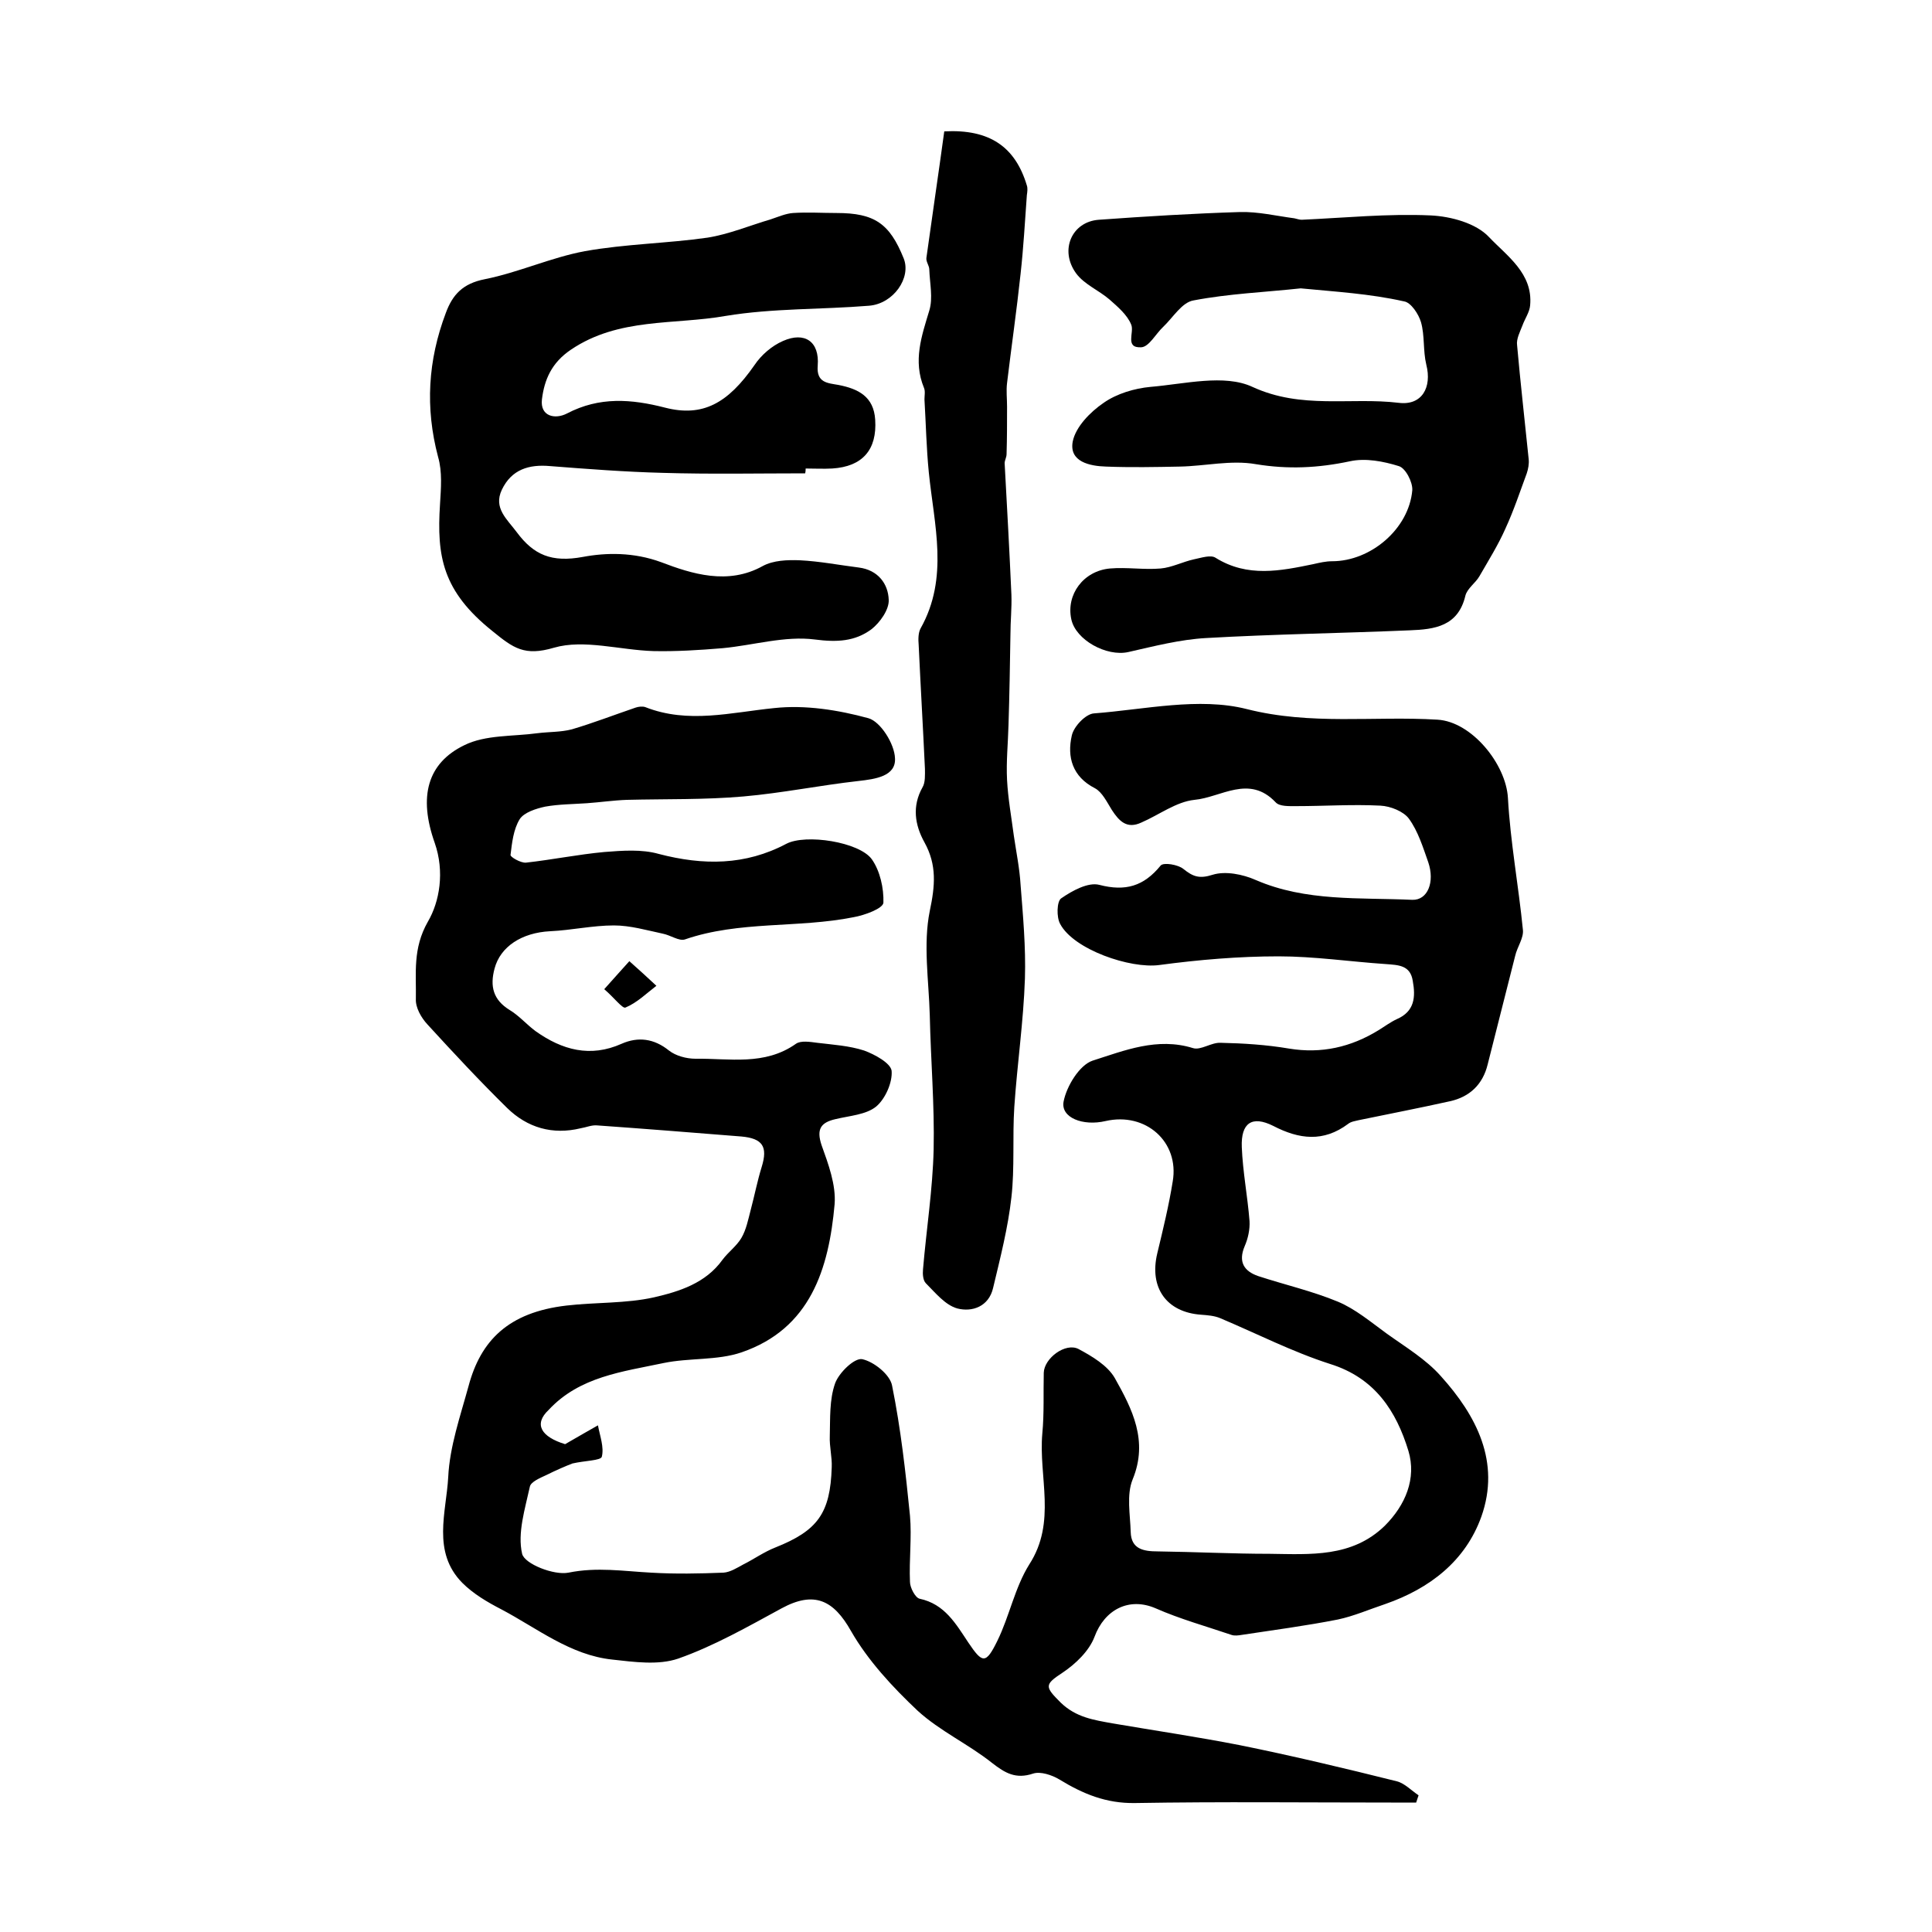
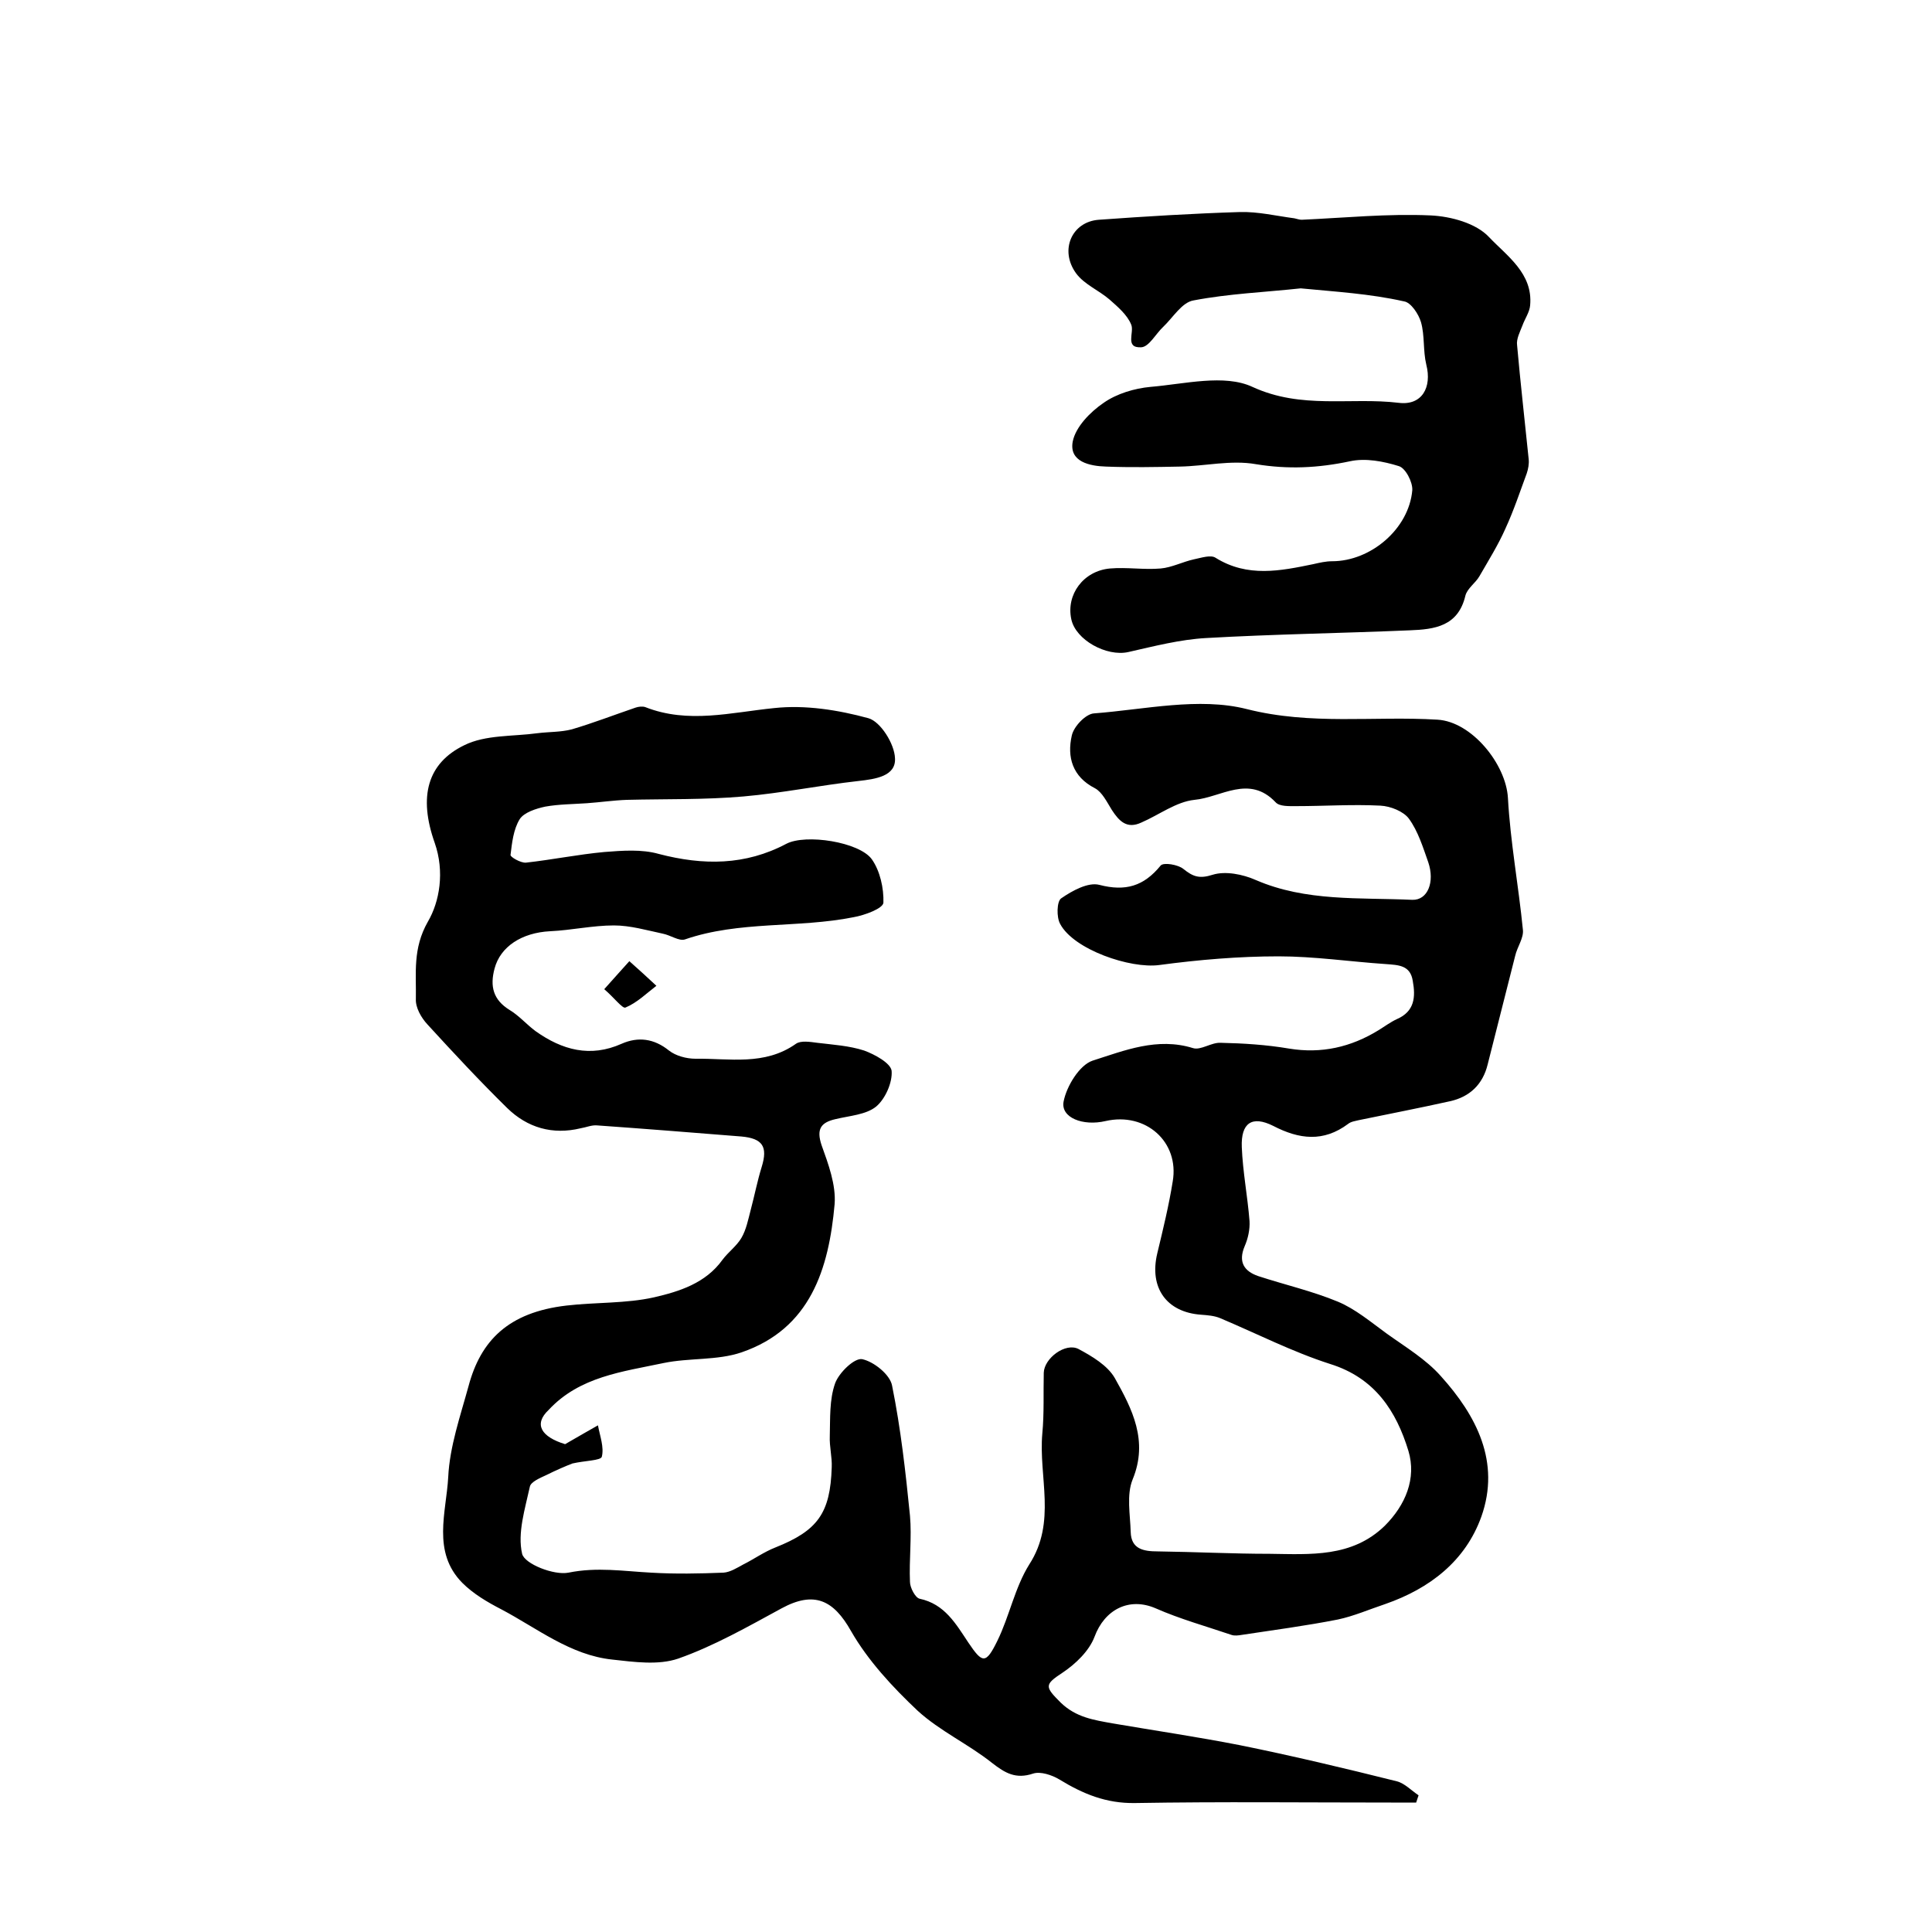
<svg xmlns="http://www.w3.org/2000/svg" version="1.1" id="图层_1" x="0px" y="0px" viewBox="0 0 400 400" style="enable-background:new 0 0 400 400;" xml:space="preserve">
  <style type="text/css">
	.st0{fill:#FFFFFF;}
</style>
  <g>
    <path d="M117,299c2.9-1.7,4.9-2.8,6.8-3.9c0.4,2.2,1.3,4.5,0.8,6.5c-0.2,0.8-3.5,0.8-6.1,1.4c-1.3,0.5-3.4,1.4-5.4,2.4   c-1.3,0.6-3.2,1.4-3.4,2.4c-1,4.6-2.6,9.6-1.6,13.9c0.5,2.1,6.6,4.5,9.6,3.9c5.9-1.2,11.4-0.3,17.1,0c5,0.3,10,0.2,15,0   c1.4-0.1,2.8-1,4.1-1.7c2.2-1.1,4.3-2.6,6.6-3.5c8.8-3.5,11.4-7.1,11.7-16.6c0.1-2.1-0.5-4.3-0.4-6.5c0.1-3.7-0.1-7.5,1.1-10.9   c0.8-2.2,4-5.3,5.6-5c2.4,0.5,5.8,3.2,6.2,5.5c1.8,8.9,2.8,17.9,3.7,26.9c0.4,4.5-0.2,9.1,0,13.7c0,1.2,1.1,3.3,2,3.5   c5.2,1.1,7.5,5.2,10.1,9.1c2.9,4.3,3.6,4.5,6-0.4c2.5-5.1,3.6-11,6.6-15.8c5.7-8.8,1.9-18.1,2.7-27.1c0.4-4.2,0.2-8.4,0.3-12.6   c0.1-3,4.5-6.3,7.2-4.9c2.8,1.5,6,3.4,7.5,6c3.6,6.4,7,13,3.7,21c-1.3,3.2-0.5,7.3-0.4,10.9c0.1,3.5,2.6,4,5.6,4   c7.7,0.1,15.5,0.5,23.2,0.5c8.4,0.1,17,0.8,23.8-5.8c4.3-4.3,6.6-9.8,4.9-15.5c-2.5-8.2-6.9-15.1-16.2-18   c-7.8-2.5-15.2-6.3-22.8-9.5c-1.2-0.5-2.6-0.6-3.9-0.7c-7.2-0.5-10.8-5.6-9.1-12.7c1.2-5,2.4-9.9,3.2-14.9   c1.4-8.2-5.6-14.4-13.9-12.5c-4.7,1.1-9.3-0.7-8.7-4c0.6-3.2,3.3-7.6,6-8.5c6.6-2.1,13.4-4.9,20.8-2.6c1.6,0.5,3.8-1.2,5.7-1.1   c4.7,0.1,9.5,0.4,14.2,1.2c6.7,1.1,12.8-0.3,18.5-3.8c1.3-0.8,2.5-1.7,3.8-2.3c3.7-1.6,3.9-4.6,3.3-7.9c-0.5-3.3-3-3.3-5.6-3.5   c-7.4-0.5-14.8-1.6-22.2-1.6c-8.2,0-16.5,0.7-24.7,1.8c-6,0.8-17.7-3.2-20.5-8.5c-0.8-1.4-0.7-4.7,0.2-5.3c2.3-1.6,5.6-3.4,7.9-2.8   c5.4,1.4,9.2,0.3,12.7-4c0.6-0.7,3.6-0.2,4.7,0.7c2,1.6,3.3,2.1,6.1,1.2c2.6-0.8,6.2-0.1,8.9,1.1c10.4,4.5,21.5,3.6,32.4,4.1   c3.2,0.1,4.7-3.7,3.3-7.8c-1.1-3.1-2.1-6.4-4-9c-1.1-1.5-3.8-2.6-5.9-2.7c-5.8-0.3-11.6,0.1-17.4,0.1c-1.5,0-3.5,0.1-4.3-0.8   c-5.5-5.8-11.3-1-16.8-0.5c-3.8,0.4-7.3,3.1-11,4.7c-3,1.4-4.6-0.3-6.1-2.6c-1-1.6-2-3.7-3.5-4.5c-4.7-2.4-5.8-6.5-4.8-10.9   c0.4-1.9,2.9-4.5,4.6-4.6c10.5-0.8,21.7-3.4,31.6-0.9c13.4,3.4,26.4,1.4,39.5,2.2c7.1,0.4,14.2,9.2,14.6,16.2   c0.5,9.1,2.2,18.2,3.1,27.3c0.2,1.7-1.2,3.6-1.6,5.4c-1.9,7.5-3.8,15-5.7,22.5c-1,4.1-3.7,6.7-7.8,7.6c-6.3,1.4-12.5,2.6-18.8,3.9   c-0.8,0.2-1.7,0.3-2.3,0.8c-5.1,3.8-10.1,3.2-15.5,0.4c-4.4-2.2-6.7-0.6-6.5,4.4c0.2,5.1,1.2,10.2,1.6,15.3c0.1,1.7-0.3,3.6-1,5.2   c-1.4,3.3-0.1,5.2,2.8,6.2c5.5,1.8,11.2,3.1,16.5,5.3c3.6,1.5,6.8,4.2,10.1,6.6c3.9,2.8,8.1,5.3,11.2,8.8   c7.4,8.2,12.4,17.8,8.4,29.1c-3.3,9.2-10.7,14.9-19.9,18.1c-3.3,1.1-6.5,2.5-9.8,3.2c-6.6,1.3-13.4,2.2-20,3.2   c-0.6,0.1-1.4,0.2-2,0c-5.3-1.8-10.7-3.3-15.7-5.5c-5.5-2.4-10.6,0.2-12.7,5.9c-1.1,2.9-3.9,5.6-6.6,7.4c-3.8,2.5-3.7,2.9-0.4,6.2   c3.2,3.1,6.9,3.6,10.7,4.3c8.8,1.5,17.6,2.8,26.3,4.5c10.9,2.2,21.8,4.8,32.6,7.5c1.6,0.4,3,1.9,4.5,2.9c-0.2,0.5-0.3,1-0.5,1.5   c-1.7,0-3.5,0-5.2,0c-17.7,0-35.3-0.2-53,0.1c-6,0.1-10.8-1.9-15.7-4.9c-1.5-0.9-3.9-1.7-5.4-1.2c-3.6,1.2-5.8-0.1-8.5-2.2   c-4.9-3.9-10.8-6.6-15.4-10.8c-5.2-4.9-10.3-10.4-13.8-16.5c-3.6-6.4-7.6-8.4-14.4-4.7c-7,3.8-14,7.8-21.4,10.4   c-4.1,1.4-9.1,0.7-13.6,0.2c-8.7-0.9-15.6-6.5-23-10.4c-2.9-1.5-5.8-3.2-8.1-5.5c-6.3-6.4-3.3-14.6-2.9-21.9   c0.3-6.3,2.5-12.6,4.2-18.8c2.5-9.4,8.2-15.3,20.3-16.7c6-0.7,12.3-0.4,18.1-1.7c5.2-1.2,10.7-2.9,14.2-7.8   c1.2-1.6,2.9-2.8,3.9-4.5c1-1.7,1.4-3.8,1.9-5.7c0.8-3,1.4-6.1,2.3-9c1.3-4.2,0.2-5.9-4.2-6.3c-10-0.8-20-1.6-29.9-2.3   c-1.1-0.1-2.2,0.4-3.4,0.6c-5.8,1.4-11-0.1-15.2-4.2c-5.7-5.6-11.1-11.4-16.5-17.3c-1.3-1.4-2.5-3.5-2.4-5.3   c0.1-5.3-0.7-10.4,2.5-16c2.4-4.1,3.5-10.3,1.4-16.3c-3.4-9.6-1.5-16.5,6.1-20.2c4.4-2.2,10.1-1.8,15.2-2.5   c2.4-0.3,4.8-0.2,7.1-0.8c4.4-1.3,8.8-3,13.2-4.5c0.6-0.2,1.4-0.3,2-0.1c8.9,3.5,17.7,1.1,26.7,0.2c6.4-0.7,13.3,0.4,19.5,2.1   c2.5,0.7,5.4,5.3,5.5,8.3c0.2,3.7-4,4.3-7.6,4.7c-8,0.9-15.8,2.5-23.8,3.2c-8,0.7-16.1,0.5-24.1,0.7c-2.8,0.1-5.5,0.5-8.3,0.7   c-2.9,0.2-5.8,0.2-8.6,0.7c-1.9,0.4-4.4,1.2-5.3,2.6c-1.3,2.1-1.6,4.9-1.9,7.4c-0.1,0.4,2.1,1.7,3.2,1.6c5.4-0.6,10.8-1.7,16.2-2.2   c3.8-0.3,7.8-0.6,11.3,0.4c9.2,2.4,17.9,2.4,26.4-2.1c4-2.1,15.1-0.4,17.7,3.2c1.7,2.4,2.5,6,2.4,9c-0.1,1.2-3.9,2.6-6.2,3   c-11.5,2.3-23.6,0.7-34.9,4.6c-1.2,0.4-3-0.9-4.6-1.2c-3.3-0.7-6.7-1.7-10.1-1.7c-4.4,0-8.8,1-13.2,1.2c-5.9,0.3-10.3,3.2-11.5,7.7   c-1,3.7-0.3,6.5,3.1,8.6c2,1.2,3.5,3,5.4,4.4c5.5,3.9,11.3,5.5,17.8,2.6c3.4-1.5,6.7-1.1,9.8,1.4c1.4,1.1,3.6,1.7,5.5,1.7   c7-0.1,14.3,1.5,20.8-3.1c1-0.7,2.9-0.4,4.4-0.2c3.3,0.4,6.6,0.6,9.7,1.6c2.2,0.8,5.5,2.6,5.7,4.2c0.2,2.4-1.3,5.8-3.2,7.4   c-2.1,1.7-5.5,1.9-8.4,2.6c-3.1,0.7-4,2.1-2.9,5.4c1.4,3.9,3,8.2,2.7,12.2c-1.2,13.4-5,25.8-19.3,30.7c-5,1.7-10.8,1.1-16.1,2.2   c-8.5,1.8-17.4,2.8-23.8,9.7C110.4,294.9,112.1,297.5,117,299z" />
-     <path d="M166.7,98c-9.8,0-19.6,0.2-29.5-0.1c-7.8-0.2-15.6-0.8-23.3-1.4c-4.4-0.4-8,0.7-10,4.9c-1.8,3.8,1.1,6.1,3.1,8.8   c3.5,4.7,7.2,6.3,13.7,5.1c4.8-0.9,10.5-1,16.2,1.1c6.3,2.4,13.8,4.8,21,0.8c2.2-1.2,5.1-1.3,7.7-1.2c4.1,0.2,8.2,1,12.2,1.5   c4,0.5,6.1,3.4,6.2,6.7c0.1,2-1.8,4.7-3.6,6.1c-3.4,2.5-7.1,2.7-11.7,2.1c-6.2-0.8-12.7,1.2-19.1,1.8c-4.8,0.4-9.6,0.7-14.3,0.6   c-6.9-0.2-14.4-2.5-20.6-0.7c-6.1,1.8-8.4,0.1-12.7-3.4c-10.4-8.3-11.6-15.5-10.9-26.3c0.2-3.3,0.5-6.7-0.4-9.8   c-2.7-10.2-2.1-20,1.6-29.8c1.4-3.8,3.5-6.1,8.1-7c7-1.4,13.7-4.5,20.7-5.8c8.4-1.5,17-1.6,25.4-2.8c4.4-0.7,8.7-2.5,13.1-3.8   c1.5-0.5,3.1-1.2,4.6-1.3c3-0.2,6,0,9,0c7.9,0,11,2.2,13.9,9.4c1.6,4-2.1,9.4-7.2,9.8c-9.8,0.8-19.9,0.5-29.6,2.1   c-10.7,1.9-22.2,0.3-32.1,7c-4,2.7-5.5,6.2-6,10.3c-0.4,3.5,2.7,4.2,5.2,2.9c6.7-3.5,13.3-3,20.3-1.2c7.8,2,13-0.9,18.5-8.8   c1.4-2.1,3.6-4,5.9-5c4.5-2,7.6,0.1,7.2,5.1c-0.3,3.6,2.1,3.6,4.3,4c4.1,0.8,7.3,2.4,7.6,7.2c0.4,6.2-2.6,9.7-8.9,10.1   c-1.8,0.1-3.7,0-5.5,0C166.8,97.2,166.8,97.6,166.7,98z" />
    <path d="M269.3,59.7c-7.4,0.8-14.9,1.1-22.2,2.5c-2.4,0.4-4.2,3.5-6.3,5.5c-1.5,1.4-2.9,4.1-4.5,4.2c-3.5,0.2-1.4-3.1-2.1-4.7   c-0.8-2-2.8-3.7-4.5-5.2c-2.2-1.9-5.2-3.1-6.9-5.4c-3.5-4.8-0.9-10.7,4.7-11.1c9.7-0.7,19.5-1.3,29.2-1.6c3.8-0.1,7.5,0.8,11.3,1.3   c0.5,0.1,1,0.3,1.5,0.3c8.9-0.4,17.8-1.3,26.7-0.9c4.2,0.2,9.4,1.6,12.1,4.5c3.7,3.9,9.1,7.5,8.5,14.1c-0.1,1.4-1.1,2.8-1.6,4.2   c-0.5,1.3-1.3,2.8-1.1,4.1c0.7,7.9,1.6,15.7,2.4,23.6c0.1,0.9-0.1,2-0.4,2.9c-1.4,3.8-2.7,7.7-4.4,11.4c-1.5,3.4-3.5,6.6-5.4,9.9   c-0.8,1.4-2.5,2.5-2.9,4c-1.5,6.4-6.4,7-11.5,7.2c-14.1,0.6-28.2,0.8-42.2,1.6c-5.4,0.3-10.8,1.7-16.1,2.9   c-4.5,1-10.9-2.5-11.8-6.8c-1.1-5.1,2.5-10,8-10.5c3.5-0.3,7,0.3,10.5,0c2.3-0.2,4.6-1.4,6.9-1.9c1.5-0.3,3.5-1,4.5-0.3   c6.6,4.1,13.4,2.7,20.2,1.3c1.3-0.3,2.6-0.6,3.9-0.6c8,0,15.9-6.7,16.6-14.7c0.1-1.7-1.4-4.6-2.8-5c-3.2-1-6.9-1.7-10.1-1   c-6.6,1.4-12.8,1.7-19.5,0.6c-5.1-0.9-10.5,0.4-15.7,0.5c-5.1,0.1-10.2,0.2-15.3,0c-3.4-0.1-7.7-1-6.9-5.2c0.6-3,3.6-6.1,6.4-8   c2.7-1.9,6.4-3,9.7-3.3c7.1-0.6,15.3-2.7,21.1,0c10.2,4.7,20.3,2.1,30.3,3.3c4.8,0.6,6.9-3.2,5.7-7.9c-0.7-2.9-0.3-6-1.1-8.8   c-0.5-1.7-2.1-4.1-3.5-4.3C283.6,60.8,276.5,60.4,269.3,59.7z" />
-     <path d="M195.5,27.2c9.4-0.5,14.7,3.2,17.1,11.2c0.2,0.6,0.1,1.3,0,2c-0.4,5.5-0.7,10.9-1.3,16.3c-0.8,7.5-1.9,15.1-2.8,22.6   c-0.2,1.6,0,3.2,0,4.9c0,3.3,0,6.5-0.1,9.8c0,0.7-0.4,1.3-0.4,1.9c0.5,9.1,1,18.2,1.4,27.2c0.1,2.8-0.2,5.5-0.2,8.3   c-0.1,6.2-0.2,12.5-0.4,18.7c-0.1,3.8-0.5,7.6-0.3,11.4c0.2,3.8,0.9,7.7,1.4,11.5c0.5,3.4,1.2,6.8,1.4,10.2   c0.5,6.4,1.1,12.9,0.9,19.4c-0.3,8.9-1.6,17.7-2.2,26.6c-0.4,6.2,0.1,12.6-0.6,18.7c-0.7,6.3-2.3,12.5-3.8,18.8   c-0.9,3.8-4.3,5-7.4,4.2c-2.5-0.7-4.5-3.2-6.5-5.2c-0.6-0.6-0.7-1.9-0.6-2.9c0.7-8.3,2-16.5,2.2-24.8c0.2-9.2-0.6-18.5-0.8-27.8   c-0.2-7.2-1.4-14.7,0-21.6c1.1-5.2,1.5-9.5-1.1-14.2c-2-3.6-2.6-7.5-0.4-11.4c0.6-1,0.5-2.6,0.5-3.8c-0.4-8.6-0.9-17.1-1.3-25.7   c-0.1-1.1-0.1-2.5,0.4-3.4c5.9-10.5,2.8-21.4,1.7-32.3c-0.5-5-0.6-10.1-0.9-15.1c0-0.8,0.2-1.7-0.1-2.4c-2.3-5.6-0.5-10.7,1.1-16   c0.8-2.6,0.1-5.6,0-8.5c0-0.8-0.7-1.6-0.6-2.4C193,44.7,194.3,36,195.5,27.2z" />
    <path d="M125.1,204.8c2.2-2.5,3.7-4.1,5.2-5.8c1.9,1.7,3.8,3.4,5.6,5.1c-2.1,1.6-4,3.5-6.4,4.5   C128.9,208.9,127.1,206.5,125.1,204.8z" />
  </g>
</svg>